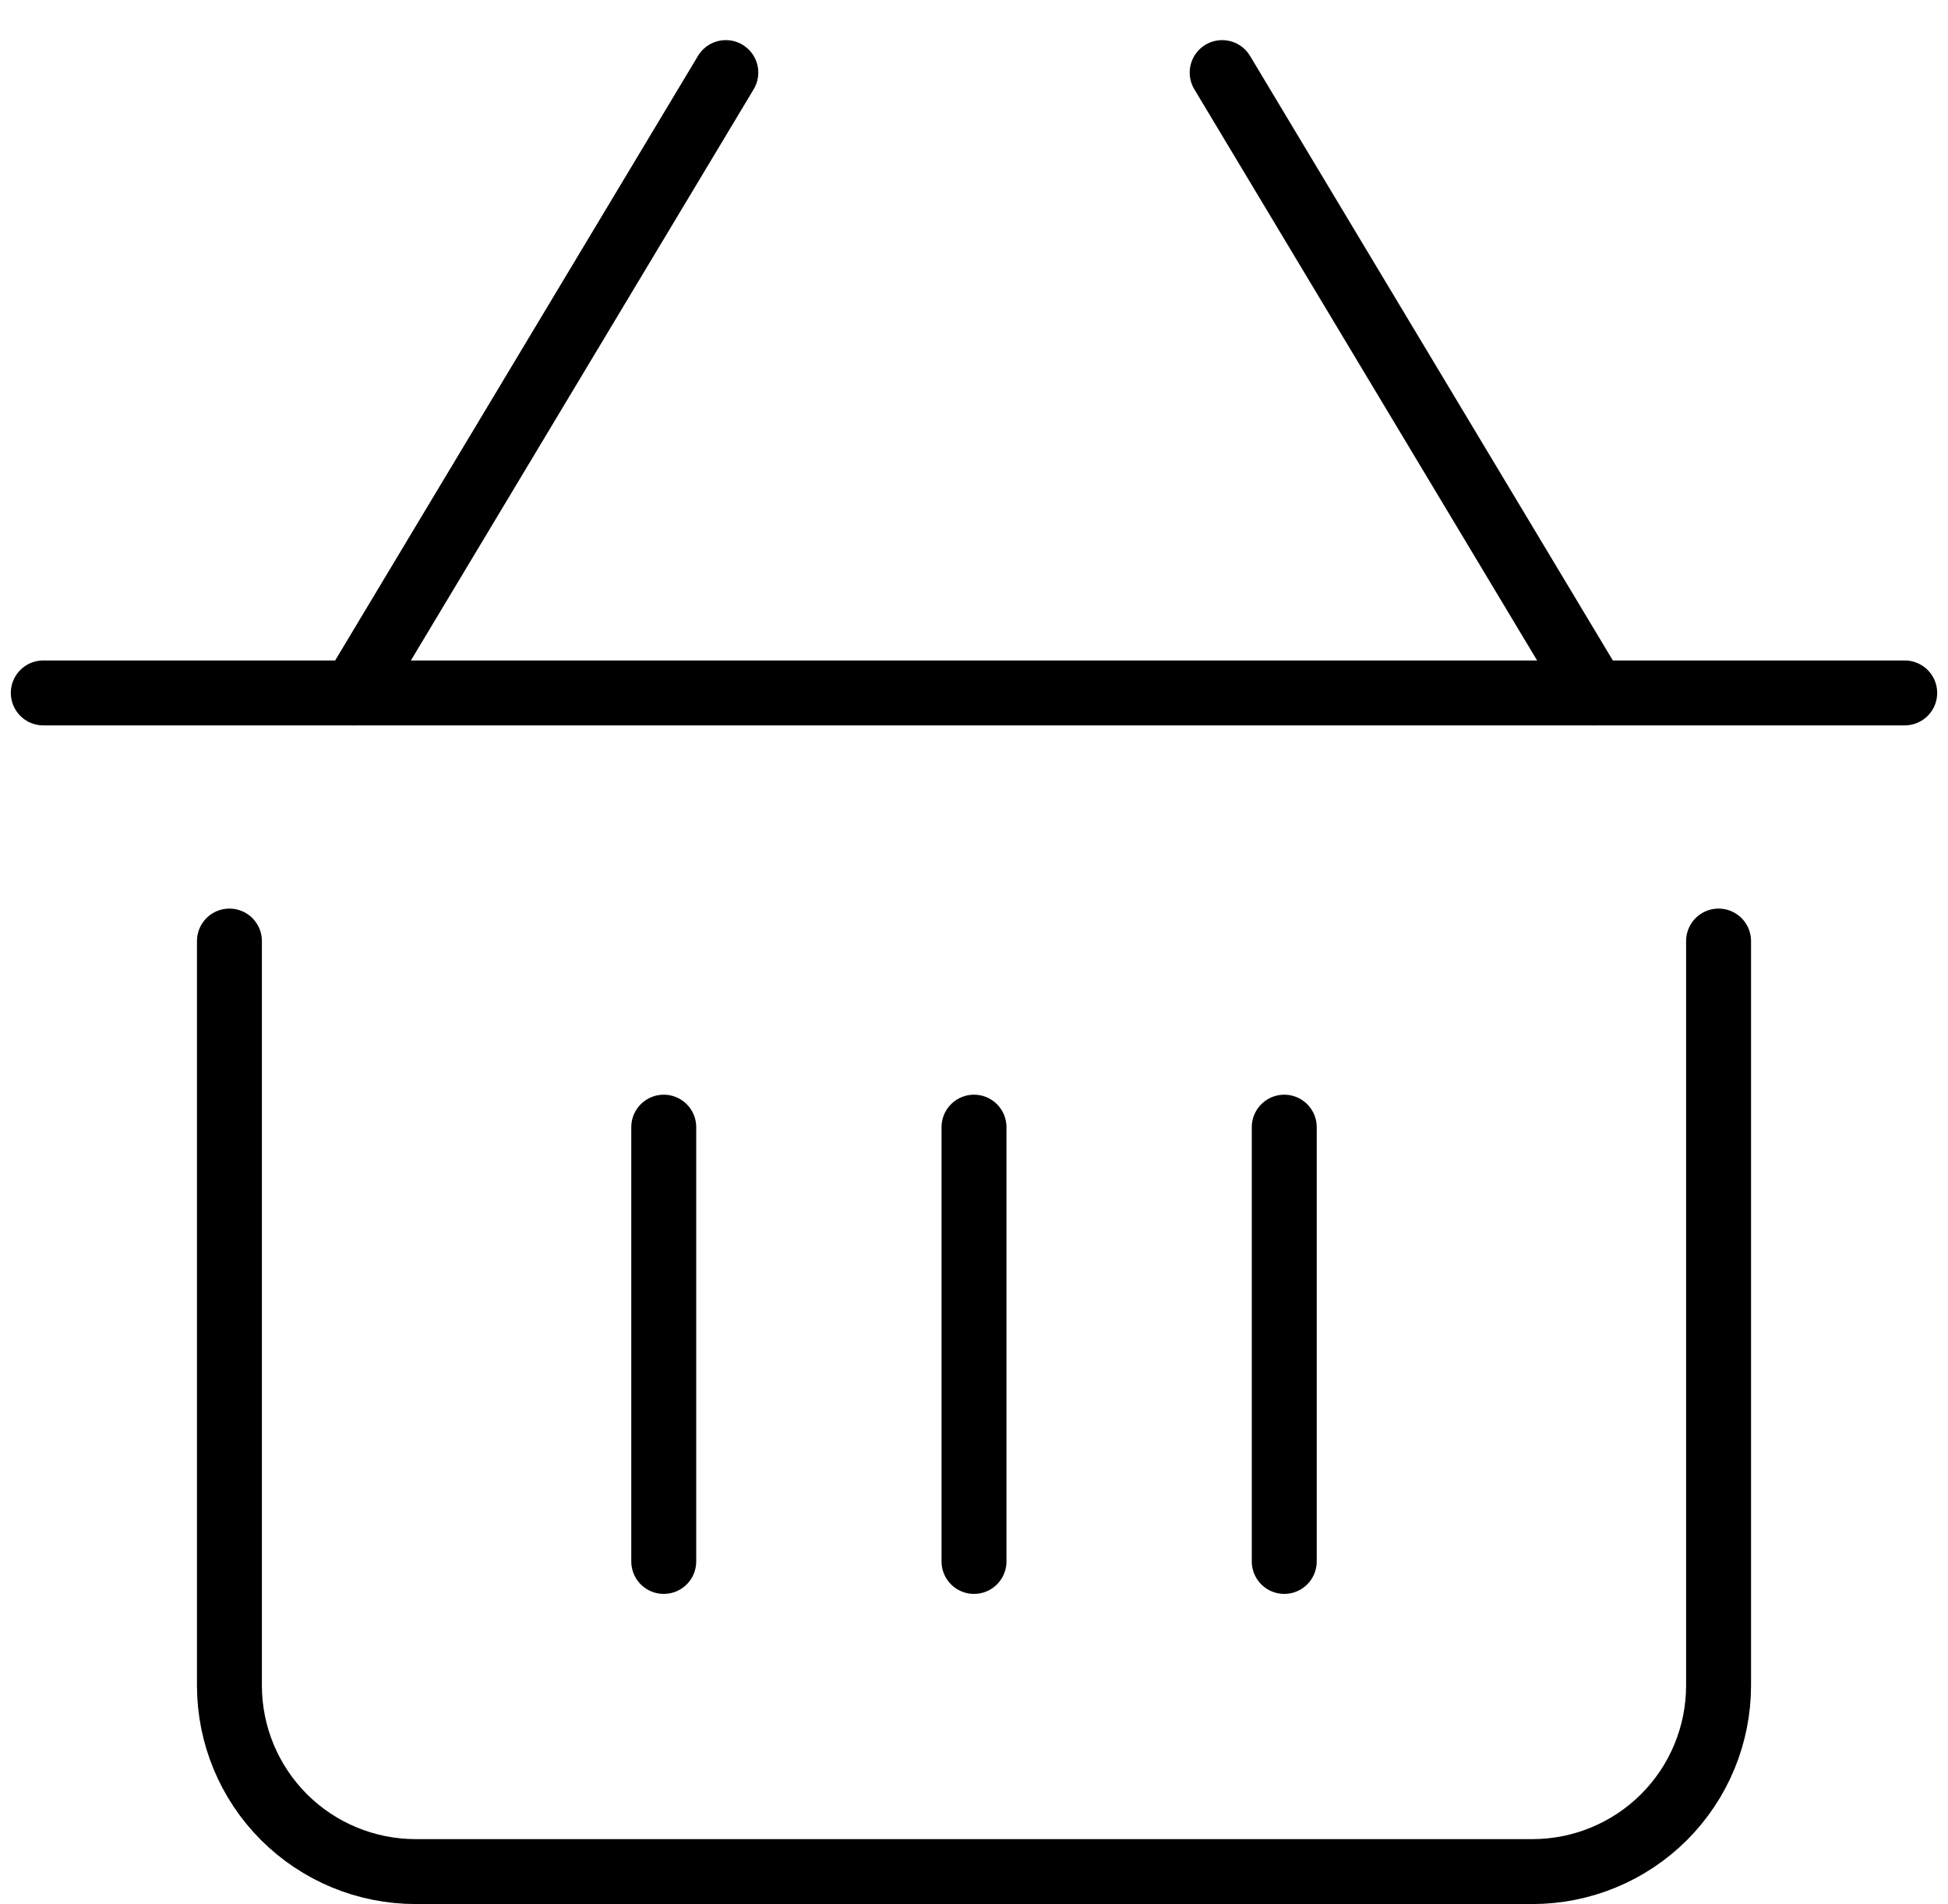
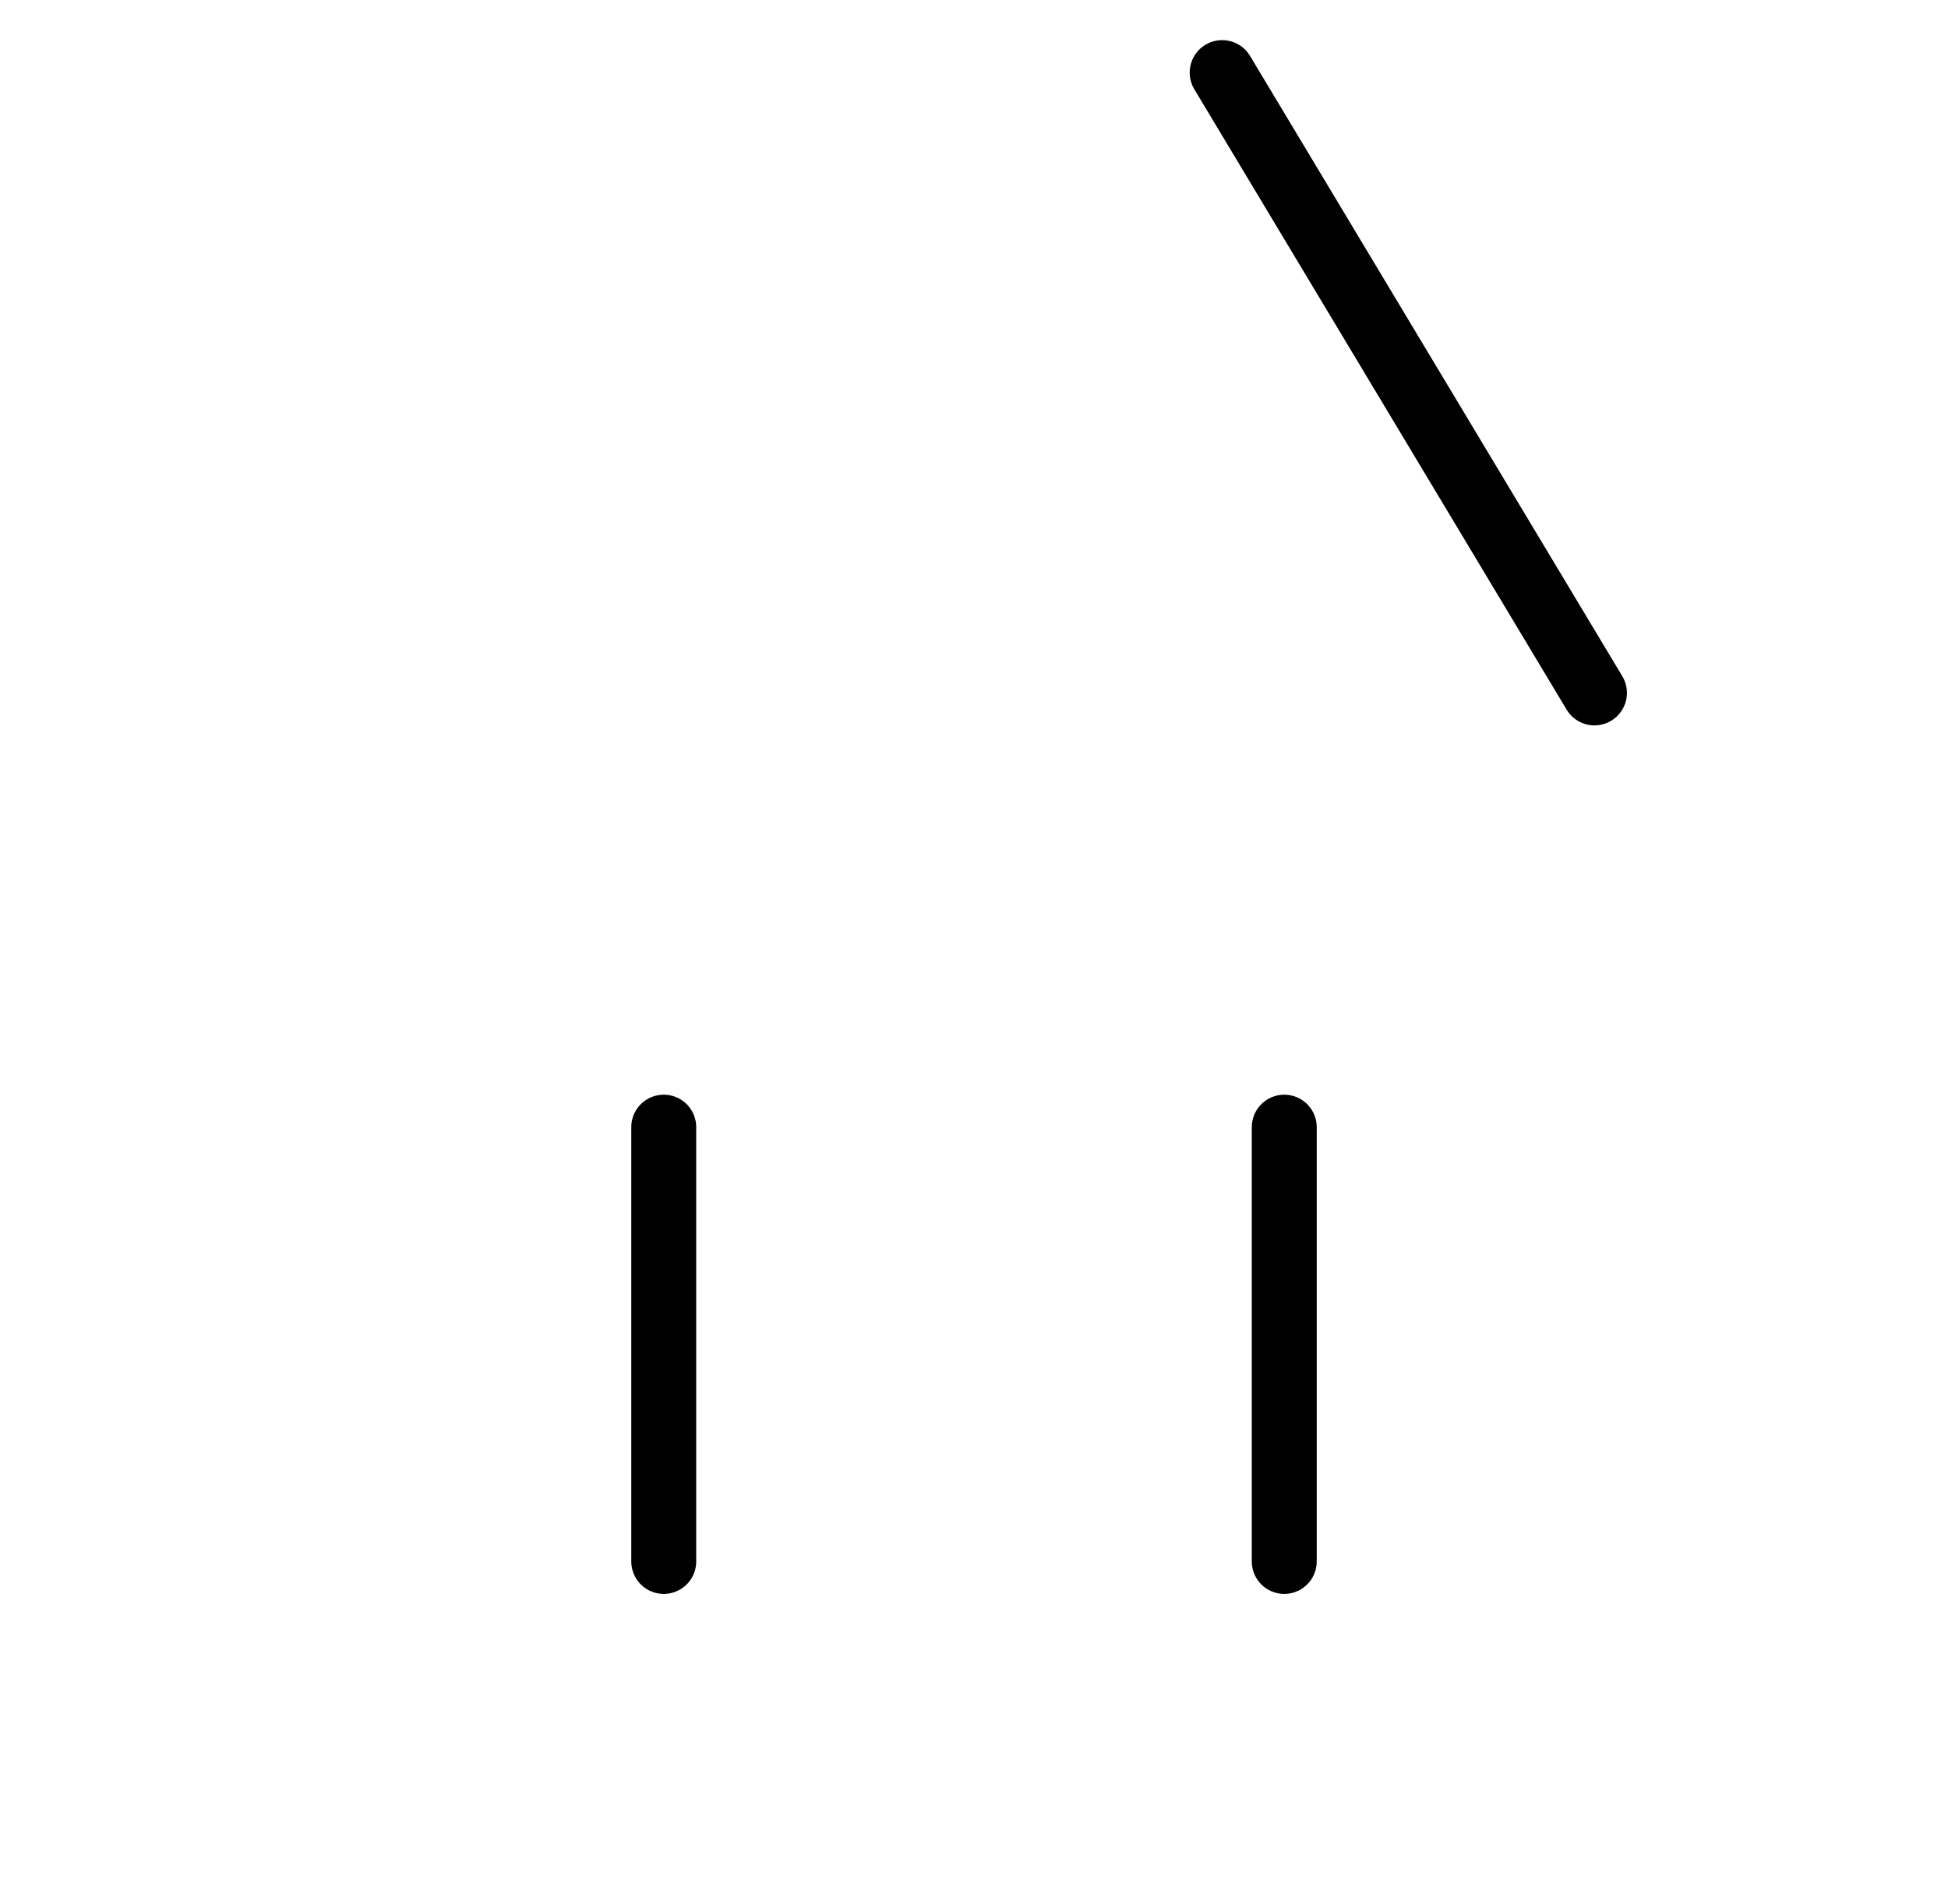
<svg xmlns="http://www.w3.org/2000/svg" fill="none" viewBox="0 0 45 44" height="44" width="45">
-   <path stroke-linecap="round" stroke-miterlimit="10" stroke-width="1.5" stroke="black" d="M8.167 16.01L16.767 1.677" />
  <path stroke-linecap="round" stroke-miterlimit="10" stroke-width="1.5" stroke="black" d="M36.833 16.01L28.233 1.677" />
-   <path stroke-linecap="round" stroke-miterlimit="10" stroke-width="1.5" stroke="black" d="M39.7 21.743V38.943C39.7 40.084 39.247 41.177 38.441 41.984C37.634 42.79 36.54 43.243 35.4 43.243H9.6C8.46 43.243 7.366 42.79 6.559 41.984C5.753 41.177 5.3 40.084 5.3 38.943V21.743" />
-   <path stroke-linecap="round" stroke-miterlimit="10" stroke-width="1.5" stroke="black" d="M1 16.01H44" />
-   <path stroke-linecap="round" stroke-miterlimit="10" stroke-width="1.5" stroke="black" d="M22.5 26.043V36.077" />
  <path stroke-linecap="round" stroke-miterlimit="10" stroke-width="1.5" stroke="black" d="M15.333 26.043V36.077" />
  <path stroke-linecap="round" stroke-miterlimit="10" stroke-width="1.5" stroke="black" d="M29.667 26.043V36.077" />
</svg>